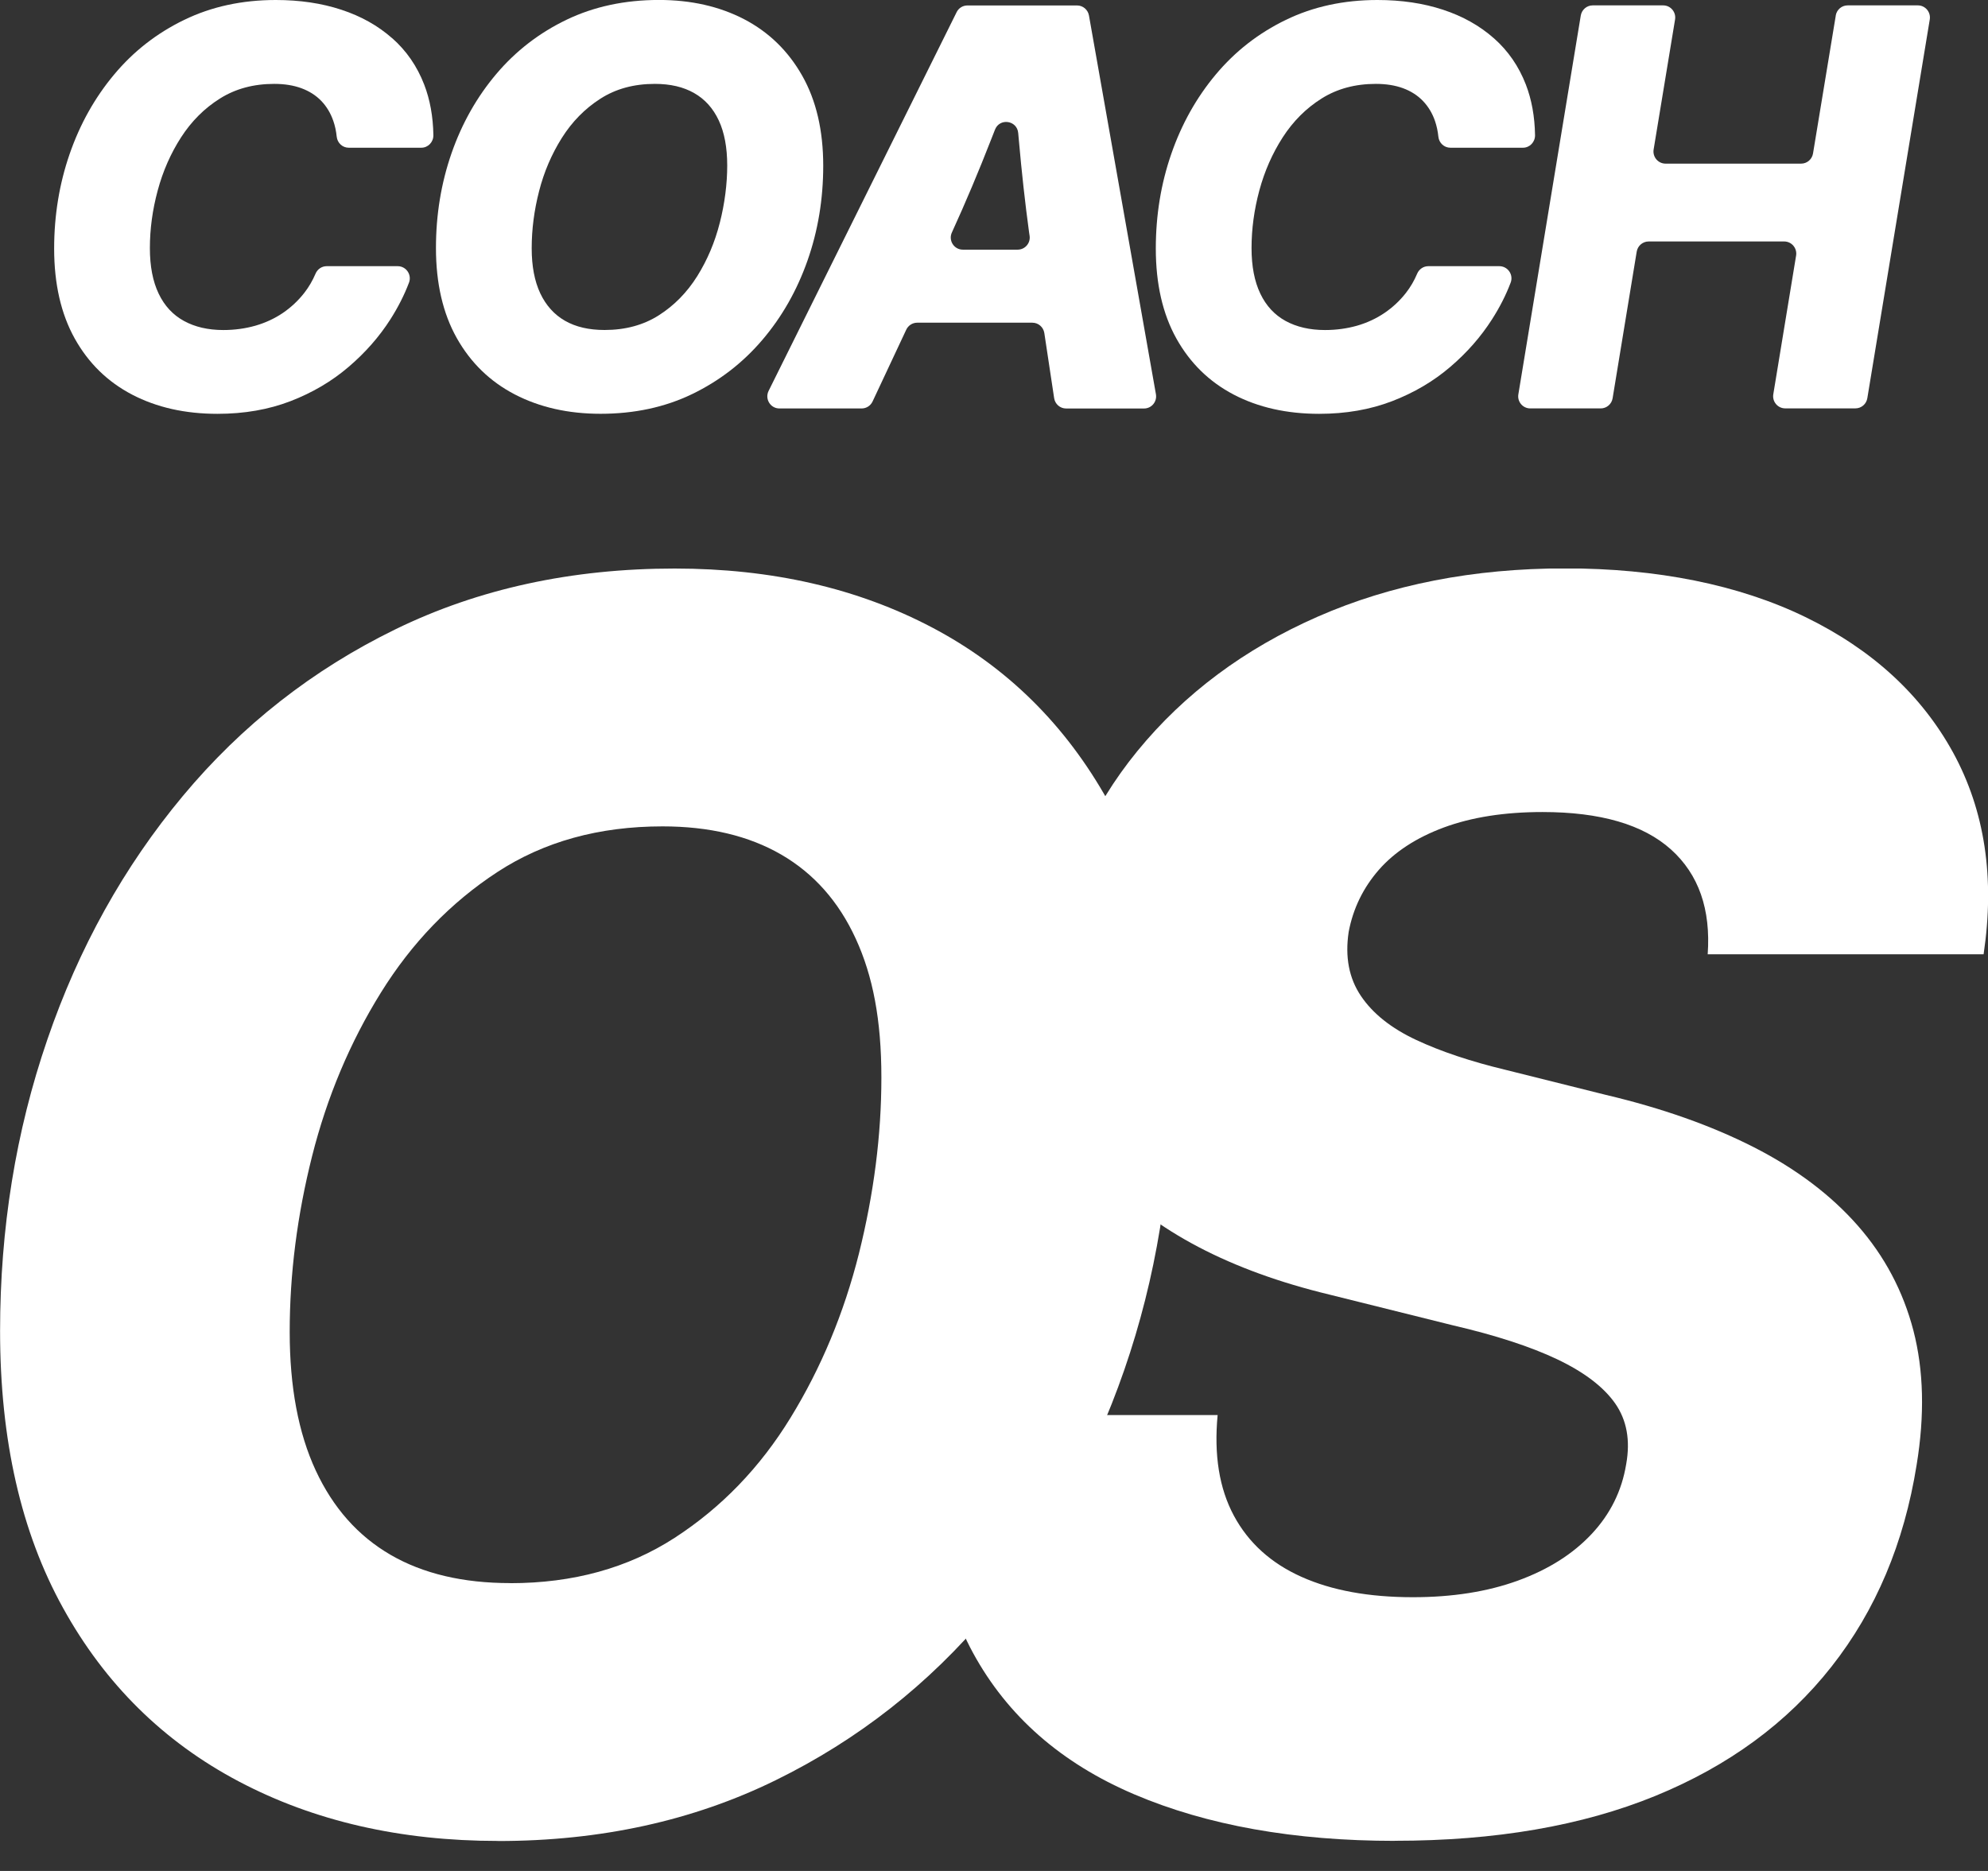
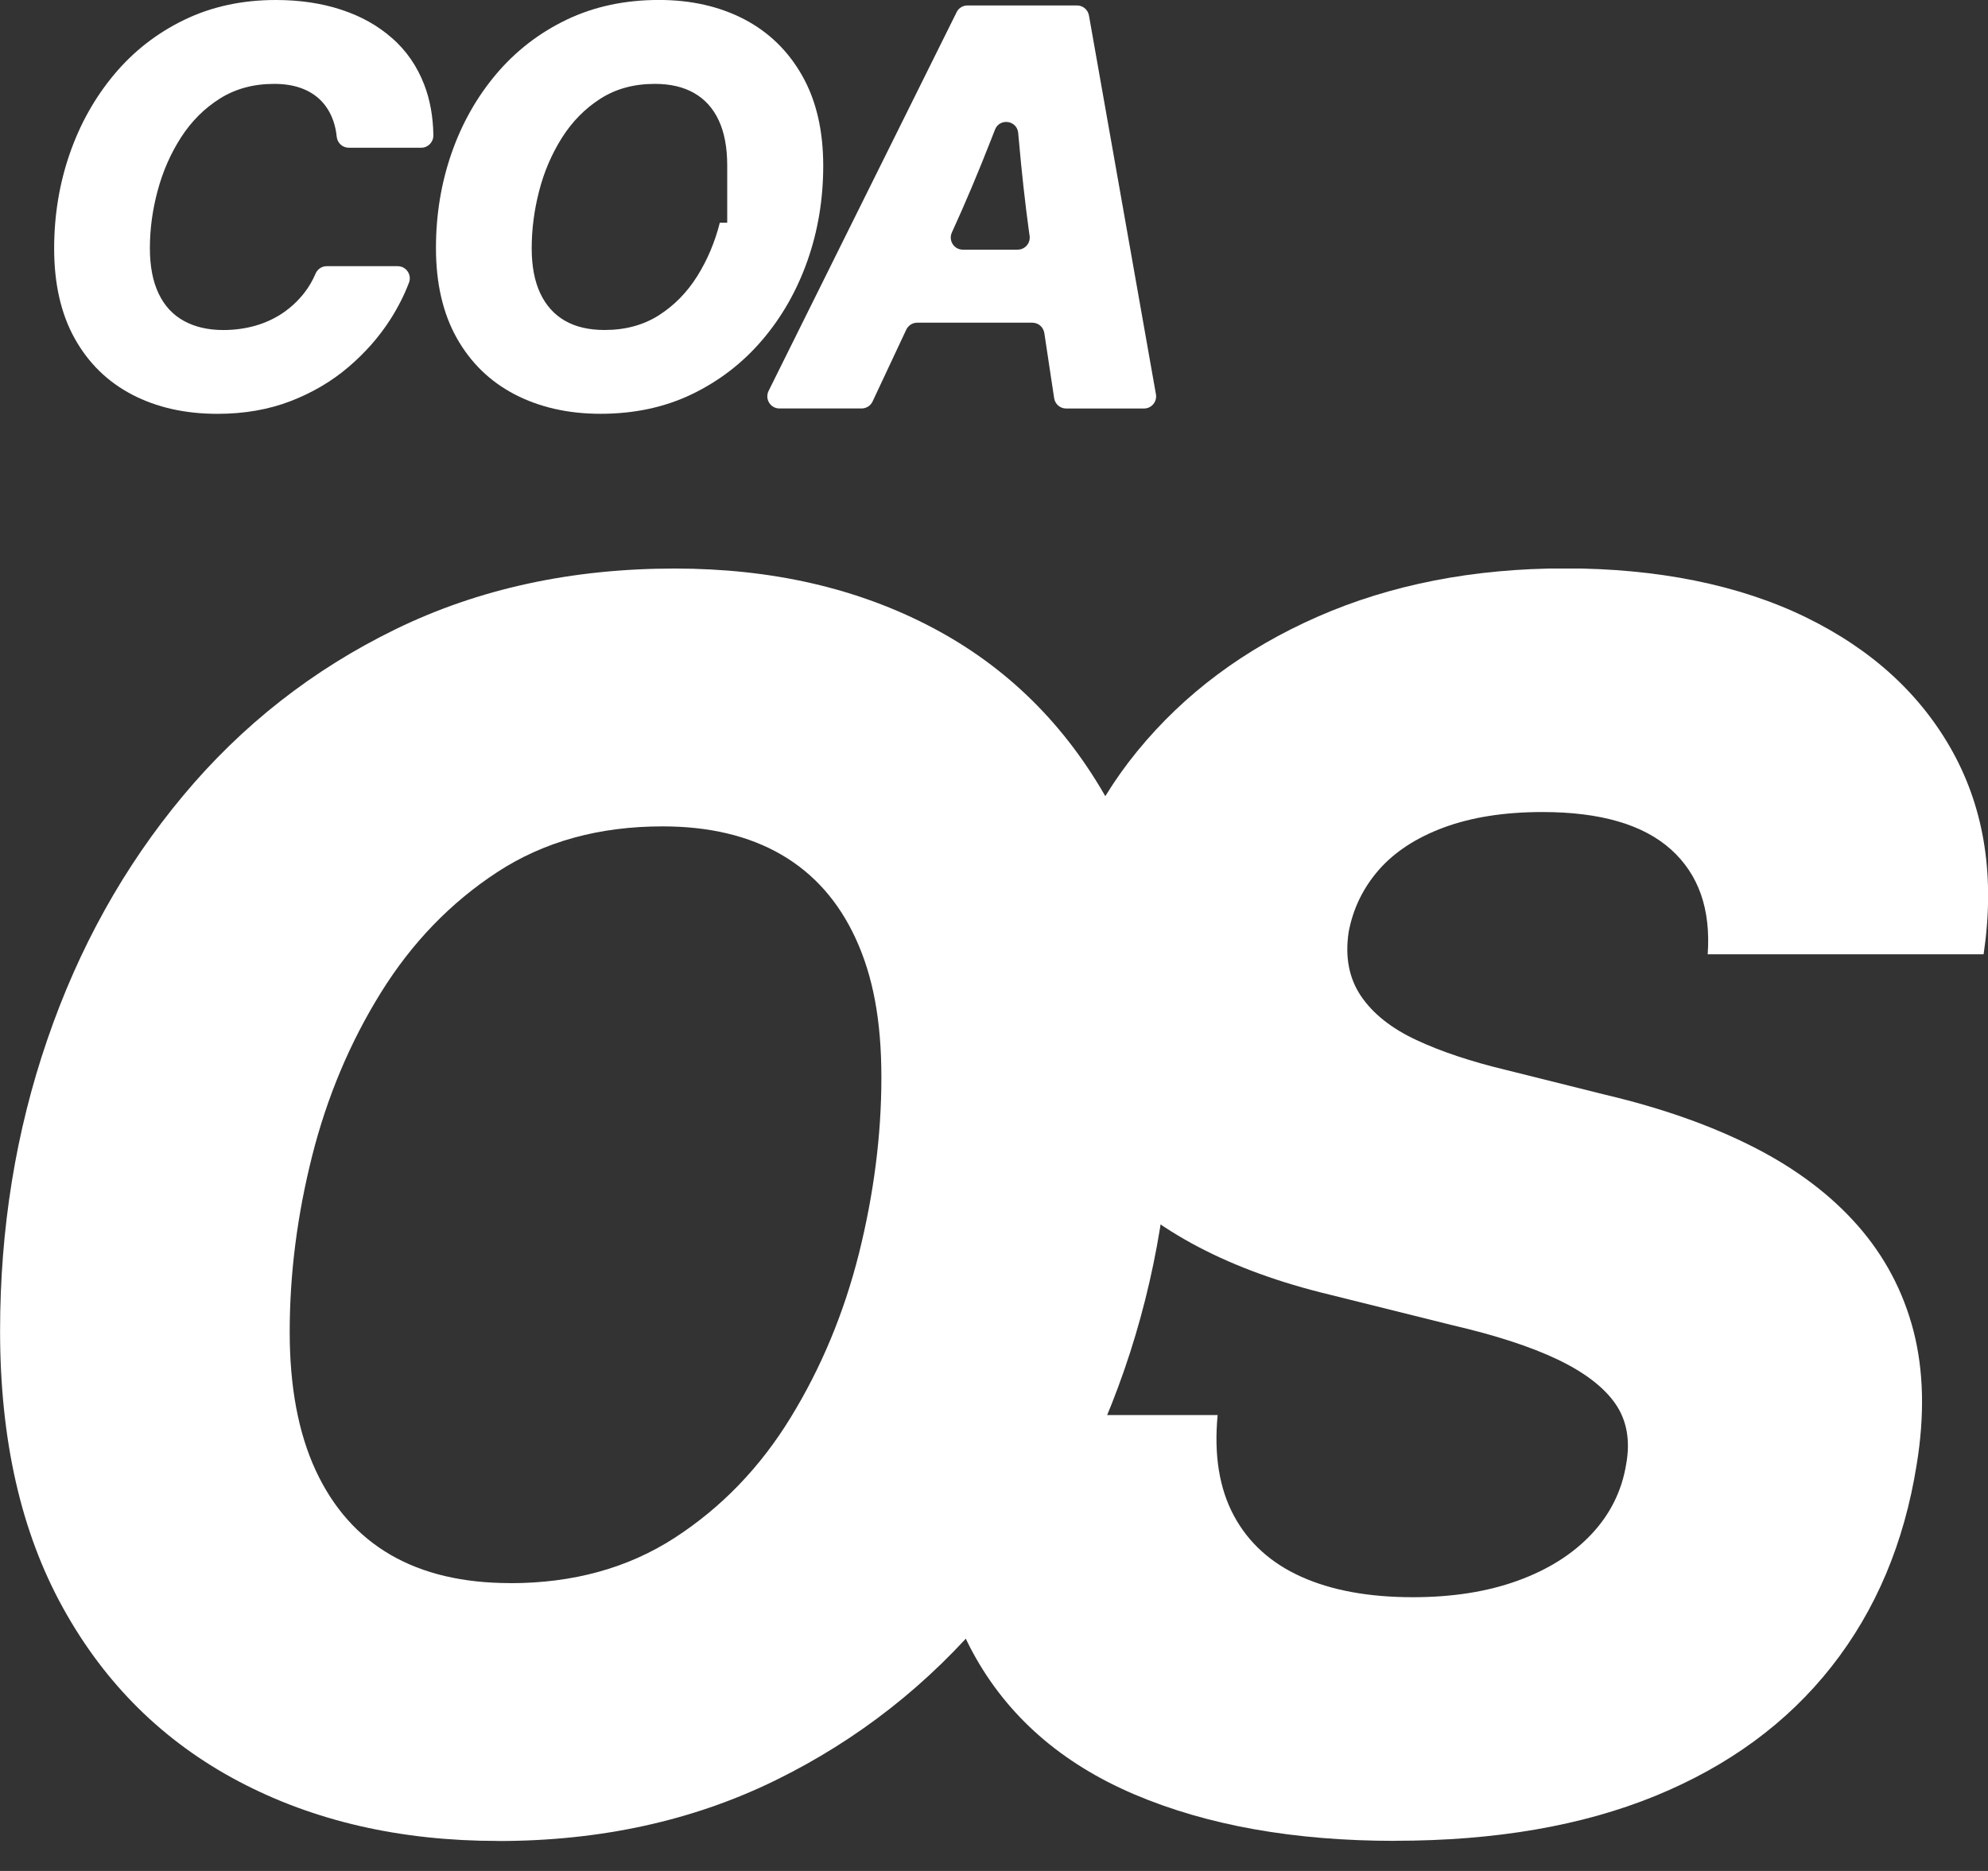
<svg xmlns="http://www.w3.org/2000/svg" width="51" height="48" viewBox="0 0 51 48" fill="none">
  <rect x="0" y="0" width="51" height="48" fill="#333333" stroke="none" />
  <g clip-path="url(#clip0_239_72252)">
    <path d="M10.062 0.982C9.698 0.66 9.264 0.416 8.758 0.25C8.252 0.083 7.691 0 7.075 0C6.21 0 5.427 0.17 4.725 0.51C4.024 0.85 3.424 1.317 2.928 1.912C2.431 2.506 2.051 3.186 1.786 3.952C1.522 4.717 1.389 5.526 1.389 6.377C1.389 7.284 1.565 8.053 1.917 8.685C2.269 9.316 2.76 9.796 3.391 10.125C4.021 10.453 4.75 10.617 5.578 10.617C6.264 10.617 6.888 10.509 7.452 10.292C8.015 10.075 8.512 9.782 8.942 9.414C9.372 9.047 9.73 8.639 10.015 8.193C10.213 7.882 10.373 7.567 10.493 7.249C10.569 7.046 10.418 6.829 10.203 6.829H8.38C8.254 6.829 8.143 6.906 8.094 7.023C8.018 7.201 7.923 7.364 7.807 7.513C7.65 7.714 7.466 7.886 7.255 8.03C7.043 8.173 6.808 8.282 6.551 8.356C6.293 8.429 6.02 8.467 5.73 8.467C5.339 8.467 5.002 8.389 4.719 8.234C4.436 8.079 4.219 7.846 4.07 7.533C3.92 7.22 3.845 6.831 3.845 6.364C3.845 5.874 3.912 5.381 4.046 4.886C4.179 4.391 4.379 3.936 4.646 3.522C4.913 3.109 5.245 2.777 5.644 2.527C6.042 2.277 6.505 2.152 7.034 2.152C7.297 2.152 7.529 2.189 7.731 2.263C7.934 2.338 8.104 2.446 8.242 2.589C8.38 2.733 8.483 2.905 8.552 3.106C8.595 3.23 8.623 3.363 8.638 3.507C8.655 3.667 8.786 3.79 8.946 3.79H10.808C10.982 3.79 11.12 3.645 11.118 3.469C11.11 2.988 11.031 2.555 10.882 2.169C10.7 1.699 10.428 1.304 10.064 0.982H10.062Z" fill="white" />
-     <path d="M21.119 4.253C21.119 3.347 20.939 2.575 20.578 1.939C20.217 1.303 19.72 0.821 19.088 0.492C18.455 0.164 17.728 -0.001 16.904 -0.001C16.03 -0.001 15.241 0.168 14.537 0.505C13.834 0.843 13.232 1.307 12.733 1.897C12.234 2.487 11.851 3.164 11.584 3.93C11.318 4.695 11.184 5.506 11.184 6.362C11.184 7.268 11.362 8.039 11.718 8.673C12.075 9.307 12.571 9.789 13.208 10.12C13.846 10.45 14.578 10.616 15.406 10.616C16.275 10.616 17.06 10.447 17.759 10.109C18.457 9.771 19.058 9.307 19.56 8.717C20.062 8.127 20.446 7.45 20.716 6.684C20.985 5.919 21.119 5.108 21.119 4.252V4.253ZM18.466 5.714C18.34 6.212 18.147 6.669 17.887 7.085C17.626 7.501 17.299 7.835 16.903 8.088C16.508 8.34 16.043 8.466 15.51 8.466C15.109 8.466 14.771 8.388 14.495 8.23C14.22 8.073 14.008 7.838 13.86 7.526C13.713 7.213 13.64 6.828 13.64 6.37C13.64 5.884 13.703 5.396 13.83 4.903C13.956 4.41 14.151 3.956 14.413 3.539C14.675 3.123 15.004 2.788 15.4 2.534C15.796 2.279 16.262 2.152 16.8 2.152C17.196 2.152 17.532 2.23 17.808 2.388C18.084 2.545 18.294 2.779 18.439 3.089C18.584 3.399 18.656 3.786 18.656 4.248C18.656 4.71 18.593 5.218 18.466 5.715V5.714Z" fill="white" />
+     <path d="M21.119 4.253C21.119 3.347 20.939 2.575 20.578 1.939C20.217 1.303 19.72 0.821 19.088 0.492C18.455 0.164 17.728 -0.001 16.904 -0.001C16.03 -0.001 15.241 0.168 14.537 0.505C13.834 0.843 13.232 1.307 12.733 1.897C12.234 2.487 11.851 3.164 11.584 3.93C11.318 4.695 11.184 5.506 11.184 6.362C11.184 7.268 11.362 8.039 11.718 8.673C12.075 9.307 12.571 9.789 13.208 10.12C13.846 10.45 14.578 10.616 15.406 10.616C16.275 10.616 17.06 10.447 17.759 10.109C18.457 9.771 19.058 9.307 19.56 8.717C20.062 8.127 20.446 7.45 20.716 6.684C20.985 5.919 21.119 5.108 21.119 4.252V4.253ZM18.466 5.714C18.34 6.212 18.147 6.669 17.887 7.085C17.626 7.501 17.299 7.835 16.903 8.088C16.508 8.34 16.043 8.466 15.51 8.466C15.109 8.466 14.771 8.388 14.495 8.23C14.22 8.073 14.008 7.838 13.86 7.526C13.713 7.213 13.64 6.828 13.64 6.37C13.64 5.884 13.703 5.396 13.83 4.903C13.956 4.41 14.151 3.956 14.413 3.539C14.675 3.123 15.004 2.788 15.4 2.534C15.796 2.279 16.262 2.152 16.8 2.152C17.196 2.152 17.532 2.23 17.808 2.388C18.084 2.545 18.294 2.779 18.439 3.089C18.584 3.399 18.656 3.786 18.656 4.248V5.714Z" fill="white" />
    <path d="M24.542 0.311L19.718 10.028C19.615 10.235 19.764 10.479 19.994 10.479H22.105C22.225 10.479 22.334 10.409 22.385 10.3L23.249 8.458C23.3 8.349 23.41 8.279 23.529 8.279H26.484C26.637 8.279 26.767 8.391 26.791 8.544L27.043 10.215C27.066 10.367 27.196 10.48 27.349 10.48H29.35C29.542 10.48 29.688 10.305 29.654 10.114L27.936 0.397C27.909 0.248 27.781 0.14 27.631 0.14H24.818C24.7 0.14 24.594 0.206 24.541 0.312L24.542 0.311ZM24.7 6.405C24.474 6.405 24.323 6.168 24.421 5.961C24.766 5.207 25.105 4.403 25.438 3.549C25.467 3.476 25.496 3.401 25.525 3.327C25.644 3.02 26.093 3.085 26.121 3.413C26.126 3.464 26.131 3.516 26.135 3.567C26.21 4.422 26.299 5.22 26.4 5.961L26.413 6.047C26.442 6.235 26.297 6.405 26.107 6.405H24.7H24.7Z" fill="white" />
-     <path d="M38.324 0.982C37.96 0.66 37.525 0.416 37.02 0.25C36.514 0.083 35.953 0 35.336 0C34.472 0 33.688 0.17 32.987 0.51C32.286 0.85 31.686 1.317 31.189 1.912C30.692 2.506 30.312 3.186 30.047 3.952C29.782 4.717 29.651 5.526 29.651 6.377C29.651 7.284 29.827 8.053 30.179 8.685C30.531 9.316 31.022 9.796 31.652 10.125C32.282 10.453 33.012 10.617 33.84 10.617C34.525 10.617 35.149 10.509 35.713 10.292C36.277 10.075 36.774 9.782 37.204 9.414C37.634 9.047 37.991 8.639 38.276 8.193C38.475 7.882 38.635 7.567 38.755 7.249C38.831 7.046 38.68 6.829 38.464 6.829H36.641C36.516 6.829 36.404 6.906 36.355 7.023C36.28 7.201 36.185 7.364 36.069 7.513C35.912 7.714 35.728 7.886 35.516 8.03C35.304 8.173 35.07 8.282 34.813 8.356C34.555 8.429 34.282 8.467 33.992 8.467C33.601 8.467 33.264 8.389 32.98 8.234C32.698 8.079 32.481 7.846 32.332 7.533C32.182 7.22 32.107 6.831 32.107 6.364C32.107 5.874 32.174 5.381 32.307 4.886C32.441 4.391 32.641 3.936 32.908 3.522C33.175 3.109 33.507 2.777 33.905 2.527C34.303 2.277 34.767 2.152 35.296 2.152C35.558 2.152 35.791 2.189 35.993 2.263C36.196 2.338 36.365 2.446 36.503 2.589C36.641 2.733 36.745 2.905 36.814 3.106C36.856 3.23 36.885 3.363 36.9 3.507C36.916 3.667 37.048 3.79 37.208 3.79H39.069C39.244 3.79 39.382 3.645 39.38 3.469C39.372 2.988 39.293 2.555 39.144 2.169C38.962 1.699 38.689 1.304 38.325 0.982H38.324Z" fill="white" />
-     <path d="M47.095 0.399L46.511 3.938C46.486 4.088 46.357 4.198 46.206 4.198H42.727C42.537 4.198 42.391 4.025 42.422 3.836L42.972 0.5C43.003 0.311 42.858 0.138 42.667 0.138H40.859C40.707 0.138 40.578 0.249 40.553 0.399L38.952 10.116C38.92 10.306 39.066 10.478 39.257 10.478H41.065C41.216 10.478 41.346 10.367 41.37 10.217L41.988 6.456C42.013 6.306 42.142 6.195 42.294 6.195H45.772C45.963 6.195 46.108 6.368 46.077 6.557L45.492 10.115C45.461 10.305 45.607 10.477 45.798 10.477H47.599C47.75 10.477 47.879 10.367 47.904 10.217L49.506 0.5C49.537 0.31 49.391 0.138 49.201 0.138H47.399C47.248 0.138 47.119 0.248 47.094 0.398L47.095 0.399Z" fill="white" />
  </g>
  <g clip-path="url(#clip1_239_72252)">
    <path d="M12.778 47.23C10.273 47.23 8.057 46.722 6.129 45.705C4.2 44.688 2.696 43.205 1.619 41.256C0.539 39.307 0.002 36.939 0.002 34.149C0.002 31.519 0.405 29.025 1.214 26.672C2.02 24.318 3.18 22.234 4.691 20.421C6.202 18.607 8.021 17.18 10.15 16.142C12.276 15.106 14.664 14.586 17.309 14.586C19.801 14.586 22.003 15.092 23.917 16.101C25.831 17.11 27.335 18.595 28.426 20.551C29.518 22.507 30.064 24.88 30.064 27.667C30.064 30.297 29.657 32.791 28.843 35.144C28.028 37.498 26.863 39.581 25.345 41.395C23.827 43.209 22.012 44.636 19.895 45.674C17.778 46.712 15.407 47.232 12.776 47.232L12.778 47.23ZM13.09 40.617C14.704 40.617 16.109 40.229 17.307 39.454C18.504 38.678 19.497 37.652 20.282 36.37C21.067 35.091 21.651 33.687 22.036 32.157C22.417 30.627 22.611 29.124 22.611 27.645C22.611 26.166 22.392 25.036 21.953 24.082C21.515 23.128 20.878 22.41 20.044 21.926C19.209 21.442 18.193 21.201 16.996 21.201C15.367 21.201 13.955 21.591 12.757 22.374C11.56 23.157 10.565 24.188 9.771 25.467C8.976 26.746 8.389 28.146 8.007 29.659C7.625 31.174 7.432 32.677 7.432 34.171C7.432 35.58 7.654 36.763 8.099 37.724C8.545 38.685 9.186 39.406 10.02 39.89C10.855 40.374 11.878 40.615 13.09 40.615V40.617Z" fill="white" />
    <path d="M35.789 47.228C33.201 47.228 30.968 46.831 29.097 46.034C27.225 45.236 25.846 44.027 24.962 42.406C24.078 40.784 23.809 38.751 24.158 36.304H31.237C31.14 37.328 31.279 38.188 31.654 38.886C32.029 39.582 32.607 40.105 33.387 40.454C34.167 40.804 35.12 40.977 36.246 40.977C37.262 40.977 38.16 40.835 38.941 40.551C39.721 40.267 40.35 39.869 40.831 39.356C41.312 38.843 41.607 38.245 41.718 37.564C41.828 36.952 41.734 36.434 41.435 36.005C41.135 35.579 40.64 35.203 39.952 34.875C39.264 34.548 38.368 34.256 37.269 34.001L34.096 33.211C31.562 32.599 29.634 31.589 28.314 30.18C26.992 28.771 26.525 26.851 26.916 24.418C27.223 22.454 27.977 20.737 29.181 19.265C30.386 17.793 31.928 16.644 33.806 15.82C35.685 14.996 37.802 14.582 40.155 14.582C42.507 14.582 44.603 14.999 46.314 15.83C48.026 16.663 49.289 17.822 50.105 19.308C50.918 20.795 51.18 22.52 50.887 24.483H43.809C43.891 23.331 43.58 22.435 42.868 21.794C42.156 21.154 41.057 20.833 39.57 20.833C38.596 20.833 37.753 20.966 37.043 21.228C36.334 21.491 35.777 21.855 35.372 22.317C34.969 22.78 34.712 23.31 34.599 23.907C34.502 24.548 34.606 25.095 34.912 25.55C35.218 26.005 35.692 26.381 36.331 26.68C36.97 26.979 37.736 27.234 38.627 27.448L41.194 28.089C42.642 28.431 43.907 28.879 44.994 29.433C46.081 29.987 46.967 30.657 47.656 31.44C48.344 32.223 48.822 33.121 49.087 34.138C49.35 35.155 49.379 36.304 49.169 37.583C48.848 39.59 48.122 41.314 46.986 42.757C45.852 44.2 44.344 45.306 42.465 46.075C40.586 46.843 38.358 47.226 35.784 47.226L35.789 47.228Z" fill="white" />
  </g>
  <defs>
    <clipPath id="clip0_239_72252">
      <rect width="48.123" height="10.617" fill="white" transform="translate(1.389)" />
    </clipPath>
    <clipPath id="clip1_239_72252">
      <rect width="51" height="32.644" fill="white" transform="translate(0 14.586)" />
    </clipPath>
  </defs>
</svg>